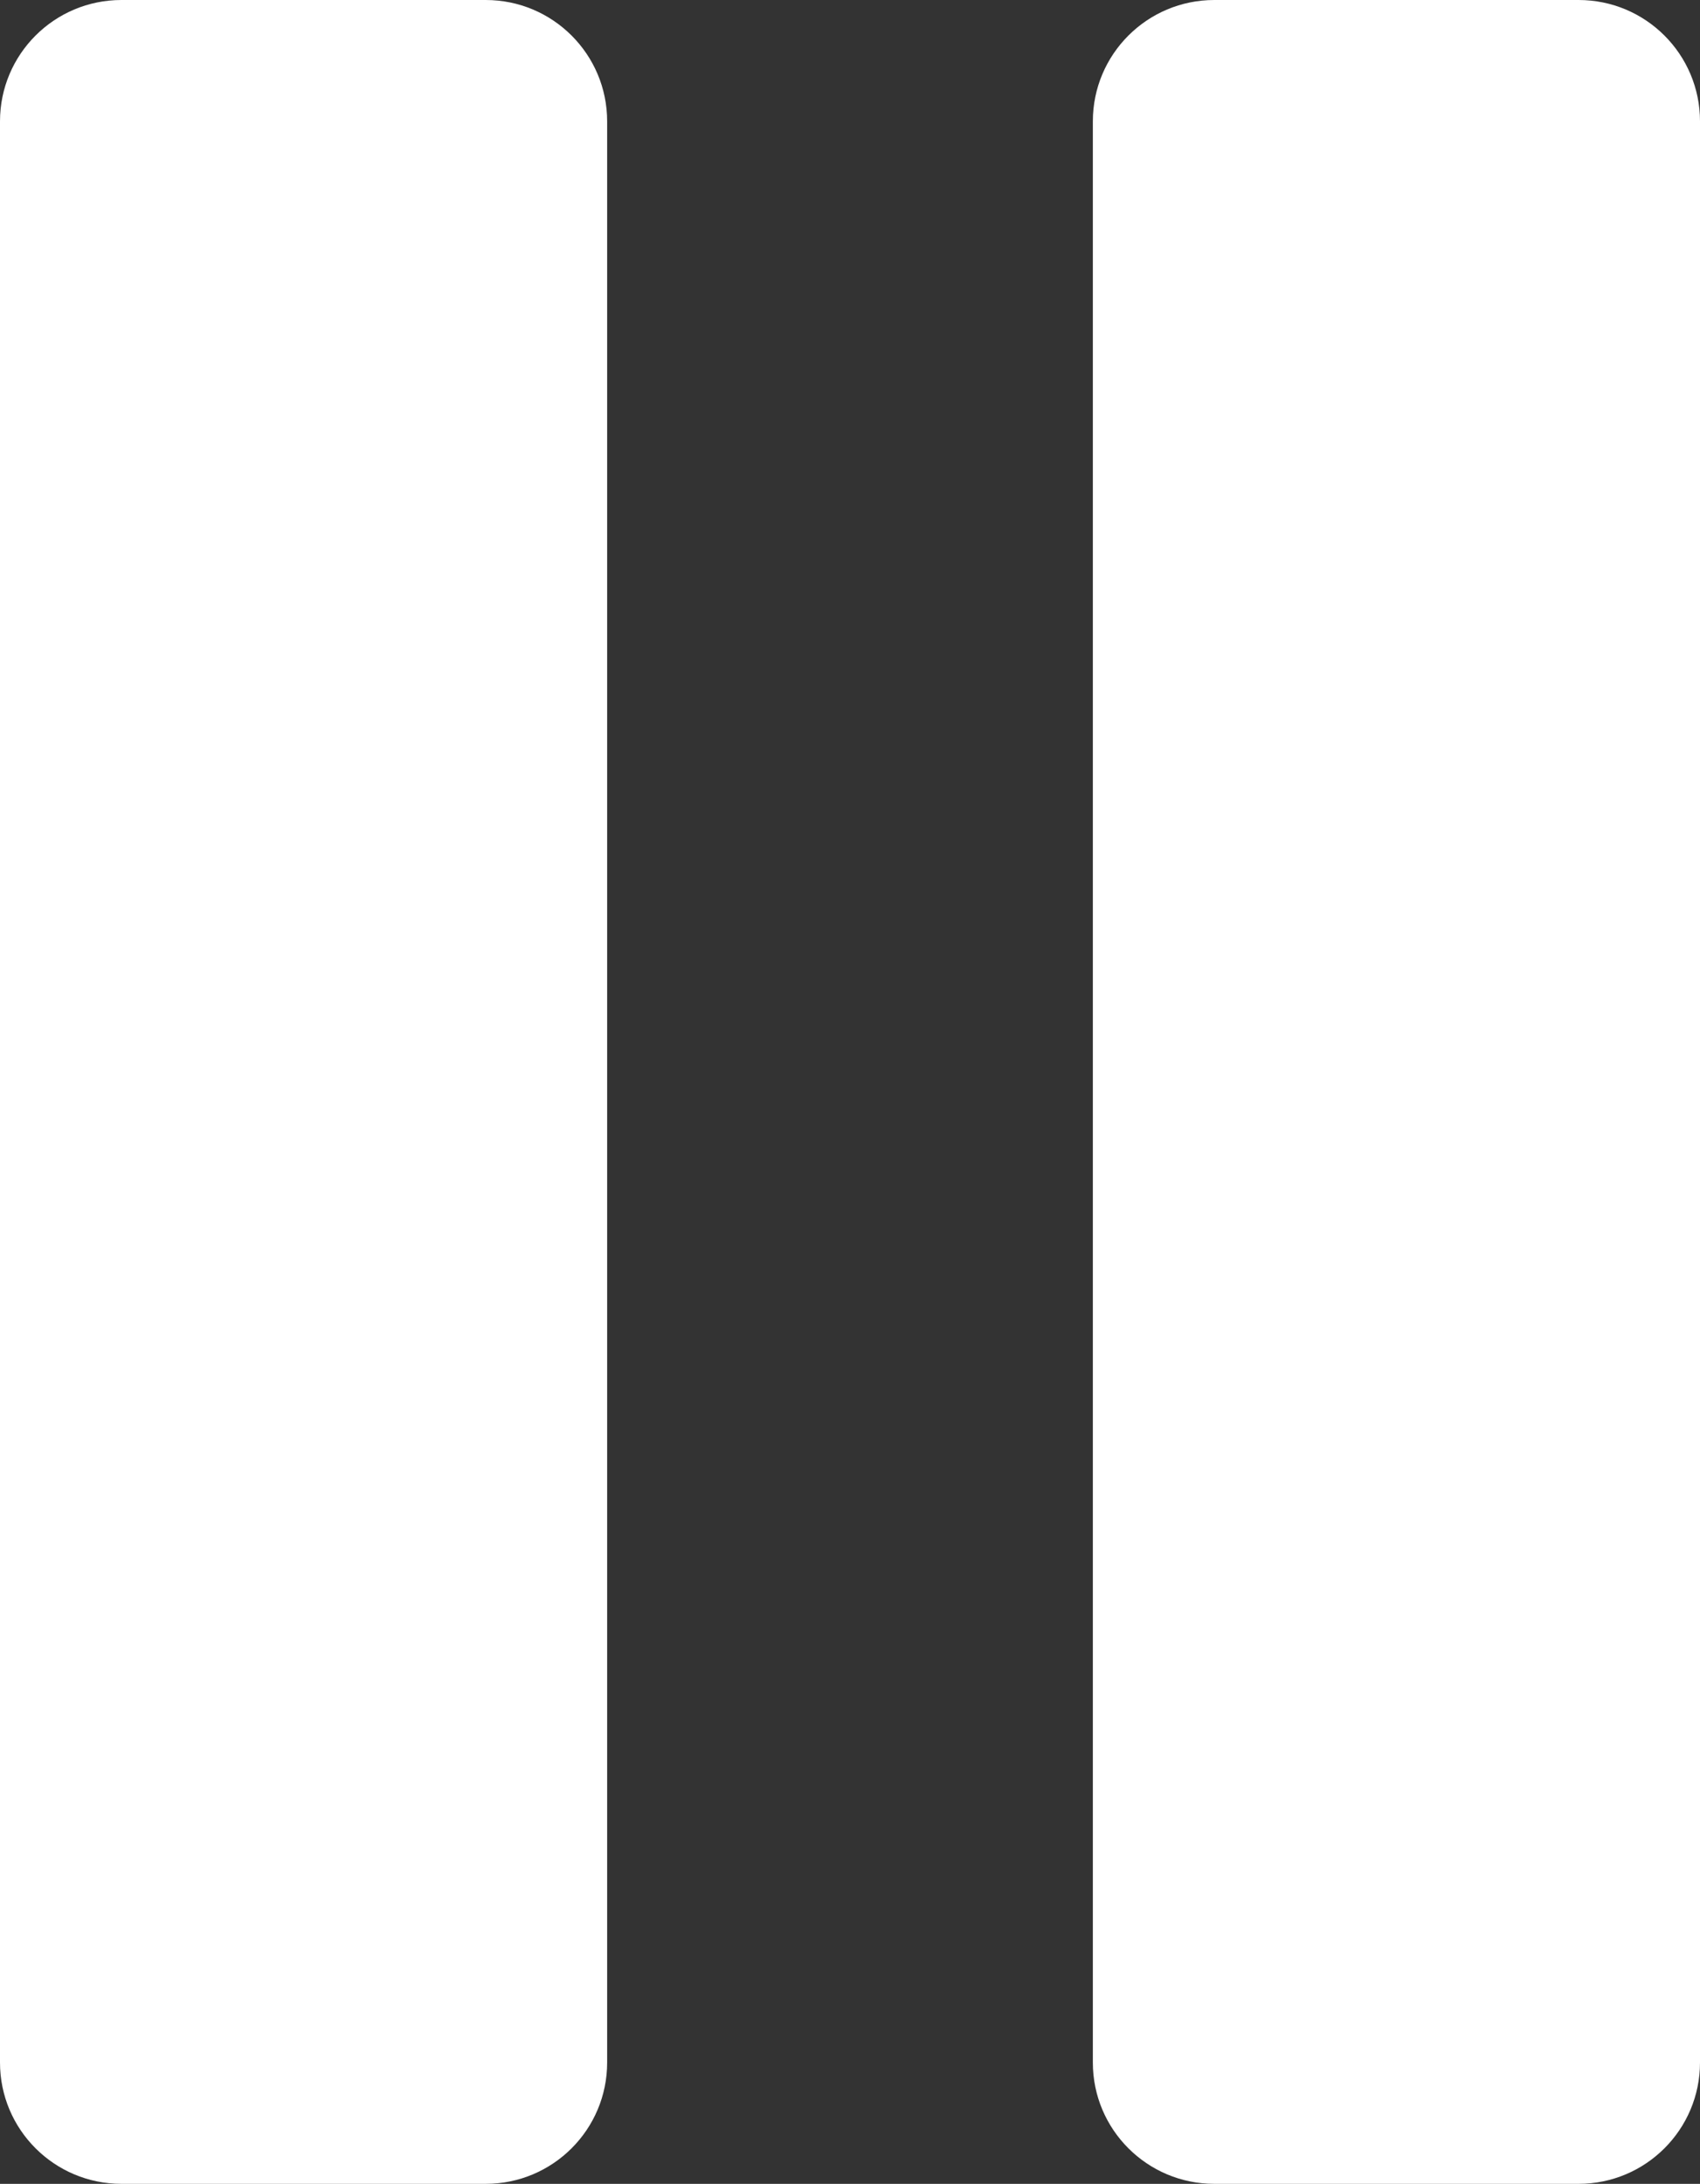
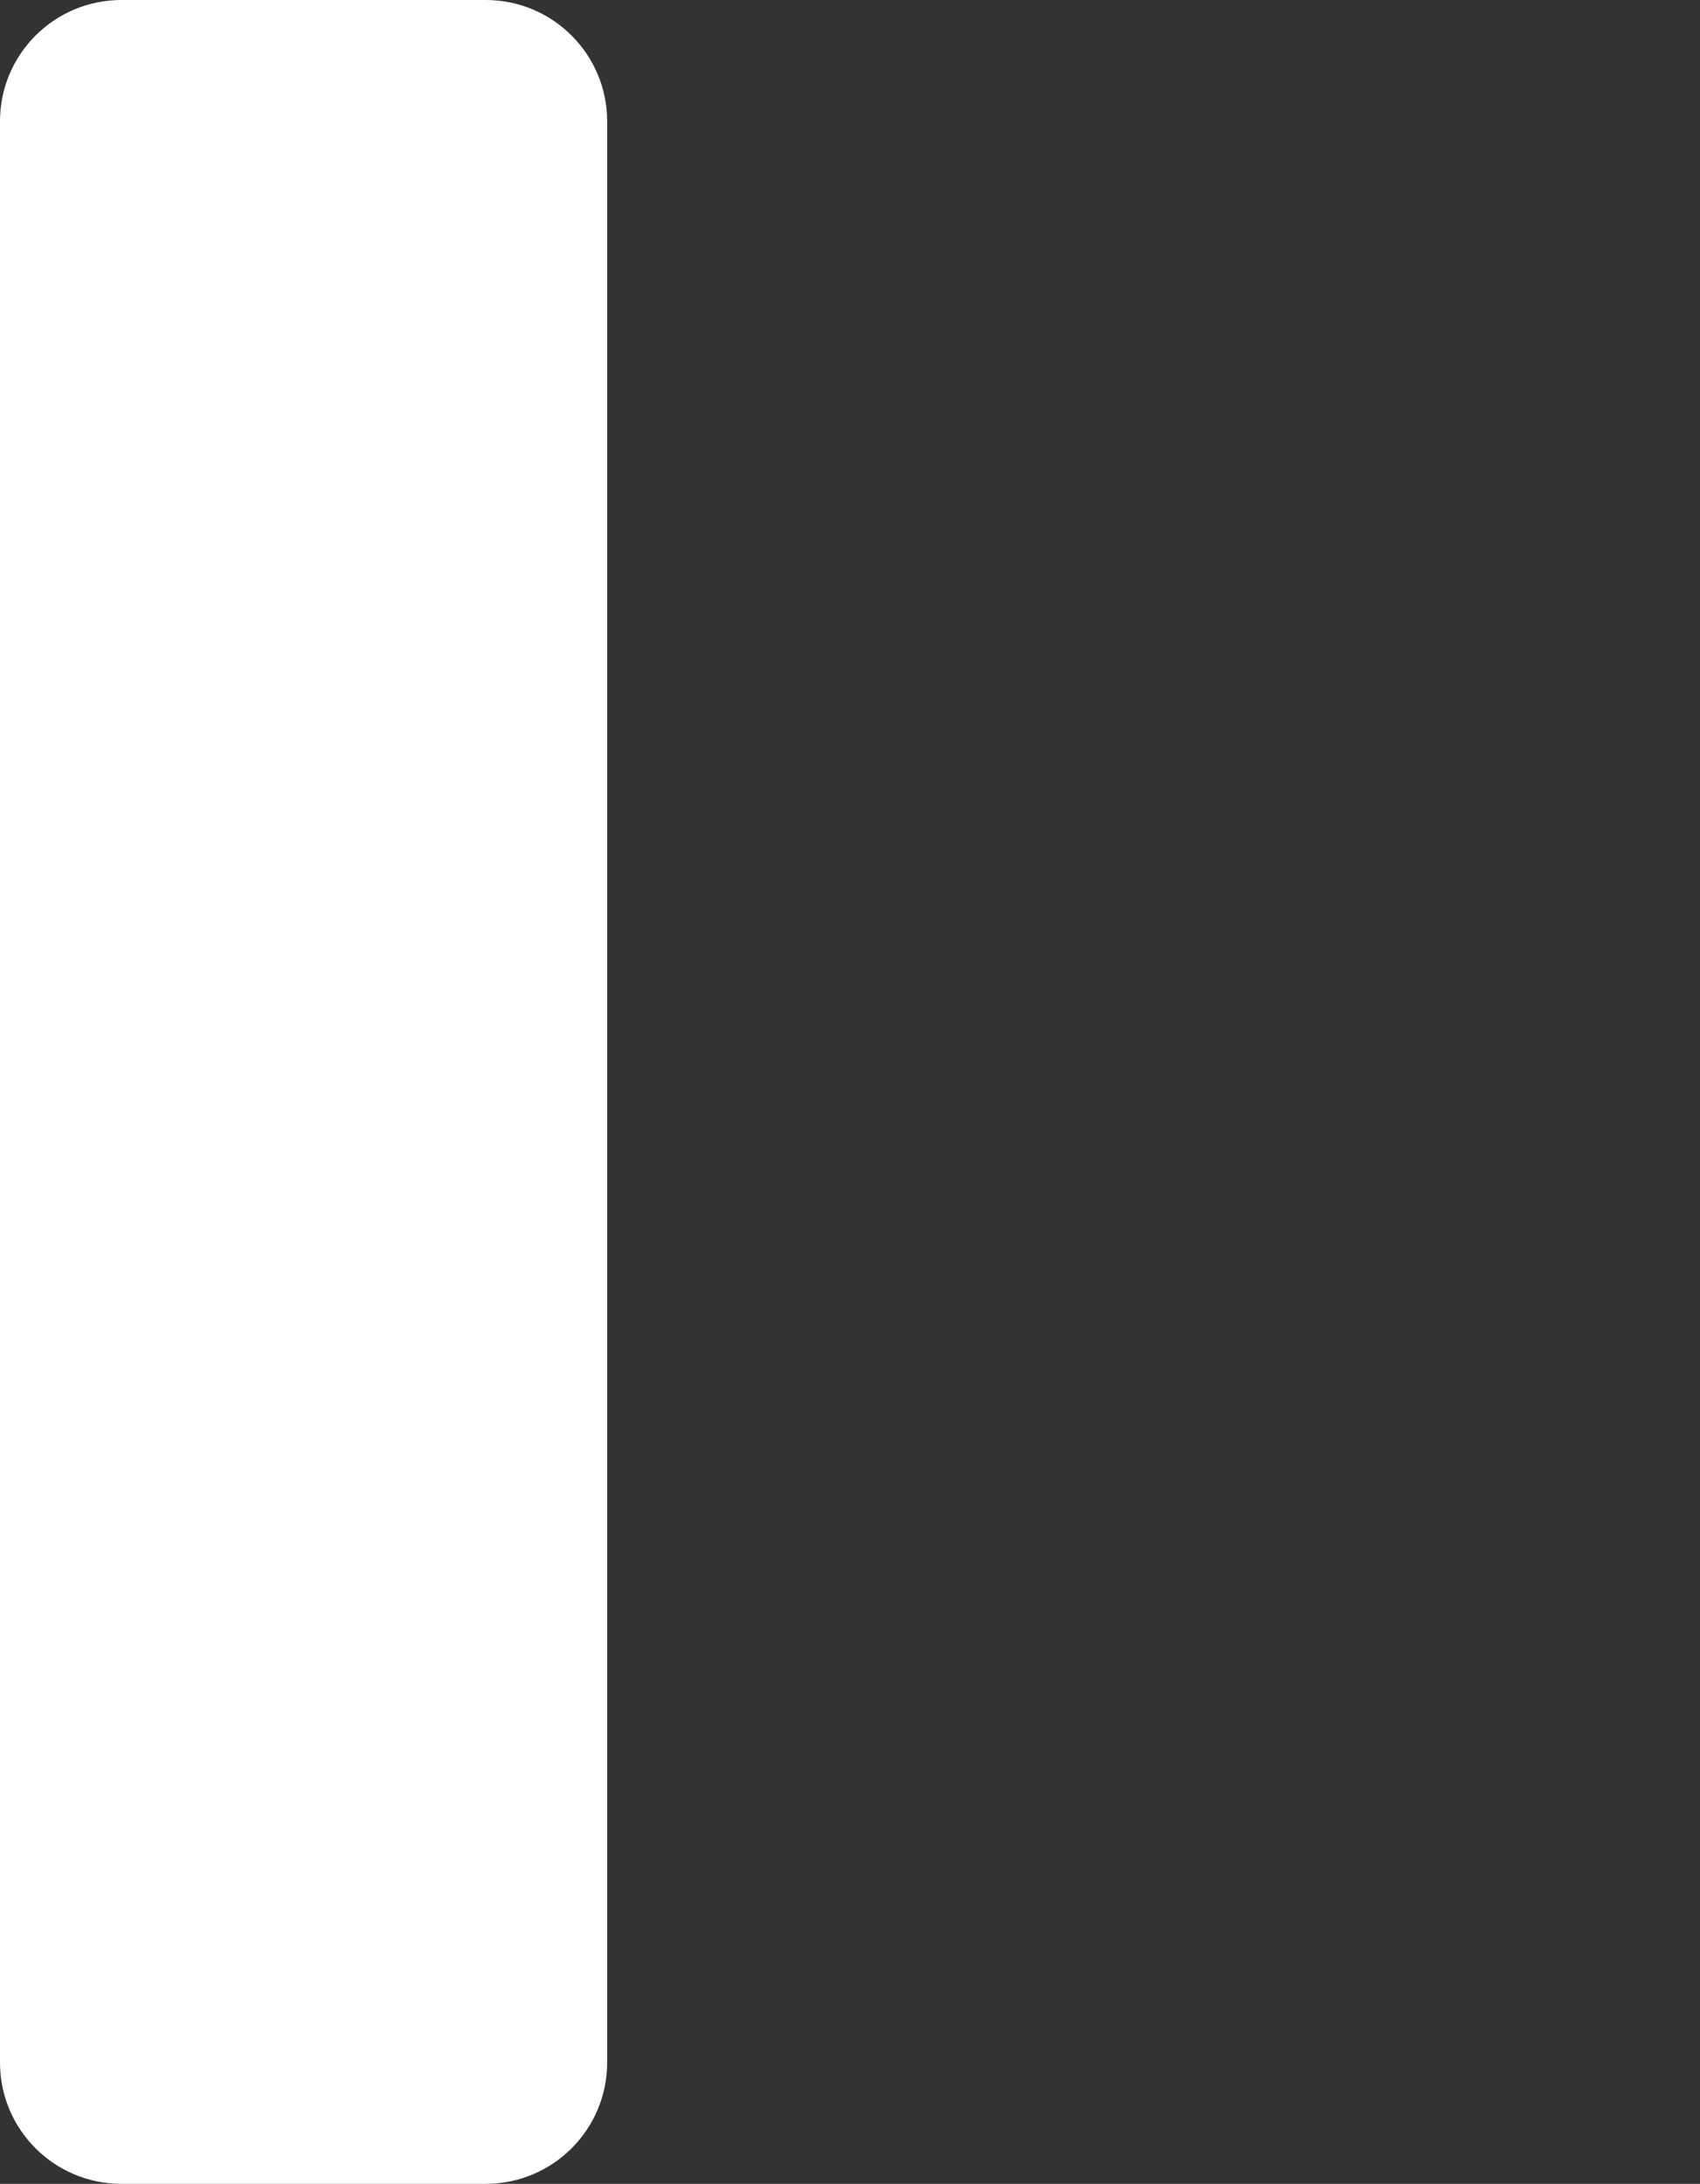
<svg xmlns="http://www.w3.org/2000/svg" width="102" height="131" viewBox="0 0 102 131" fill="none">
  <rect x="0" y="0" width="102" height="131" fill="#333333" stroke="none" />
-   <path d="M65.571 7.278C65.571 3.258 68.833 0 72.857 0H94.714C98.738 0 102 3.258 102 7.278V123.722C102 127.742 98.738 131 94.714 131H72.857C68.833 131 65.571 127.742 65.571 123.722V7.278Z" fill="white" />
  <path d="M0 7.278C0 3.258 3.262 0 7.286 0H29.143C33.167 0 36.429 3.258 36.429 7.278V123.722C36.429 127.742 33.167 131 29.143 131H7.286C3.262 131 0 127.742 0 123.722V7.278Z" fill="white" />
</svg>